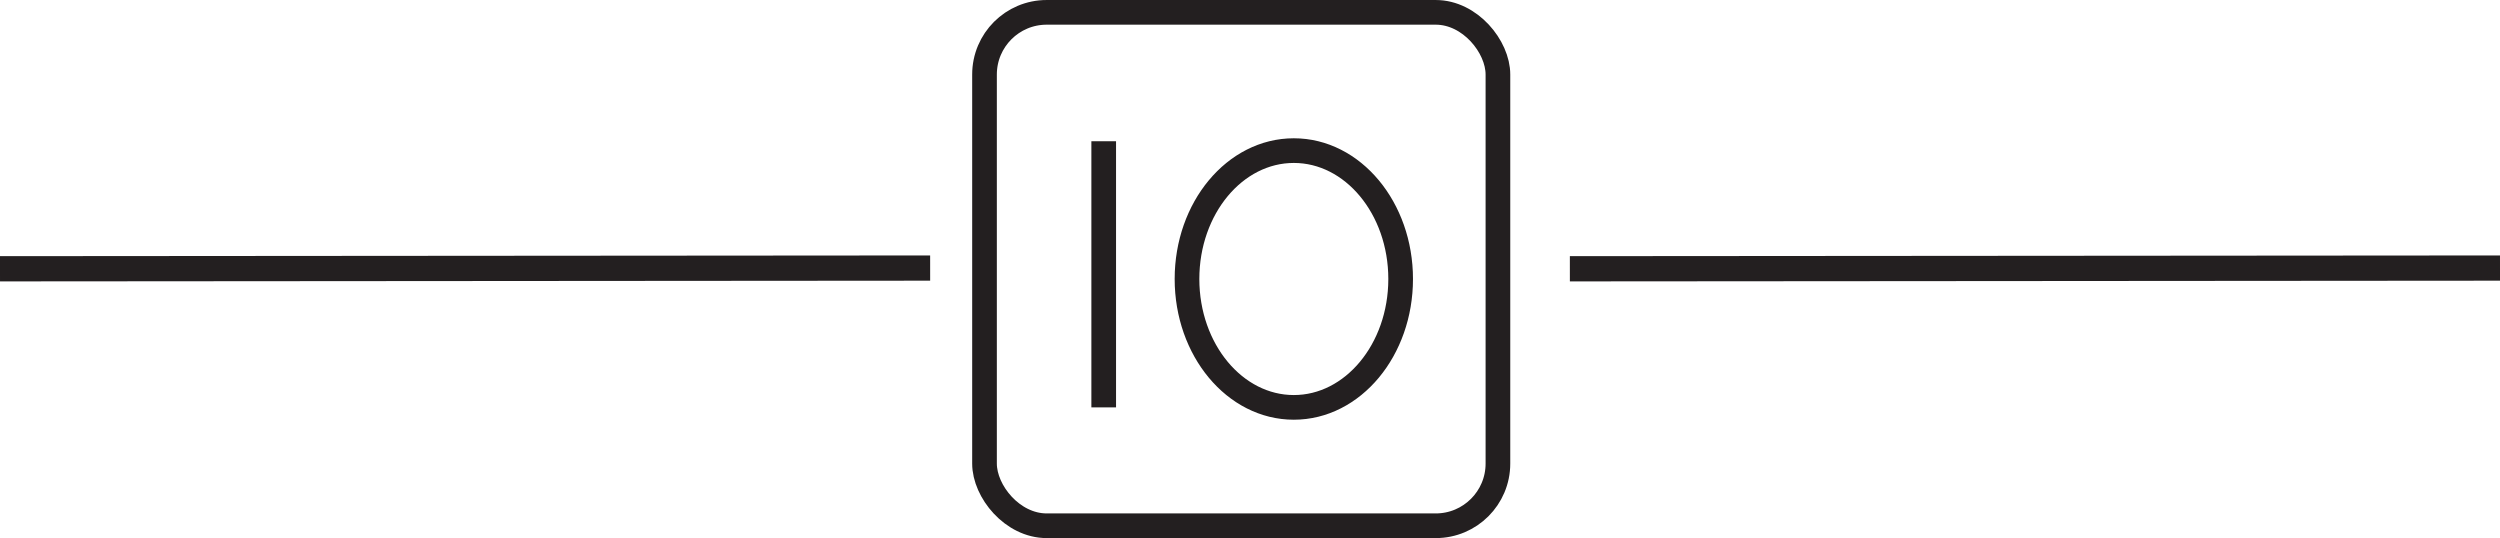
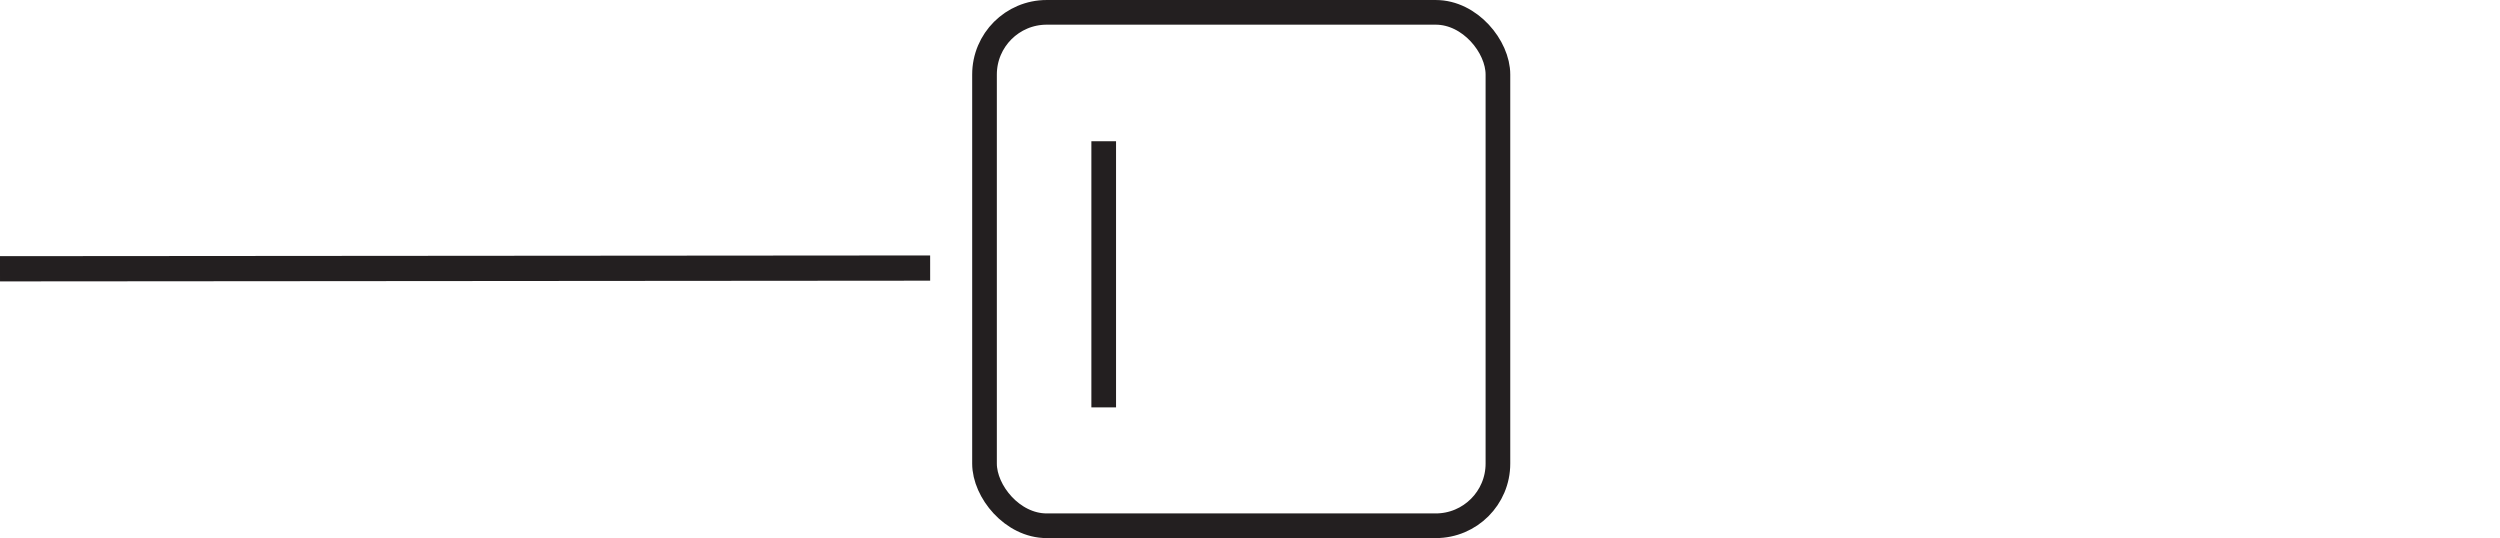
<svg xmlns="http://www.w3.org/2000/svg" id="Layer_2" data-name="Layer 2" viewBox="0 0 1456.38 313.46">
  <defs>
    <style>
      .cls-1 {
        stroke-width: 14.7px;
      }

      .cls-1, .cls-2 {
        fill: none;
        stroke: #231f20;
        stroke-miterlimit: 10;
      }

      .cls-2 {
        stroke-width: 14.37px;
      }
    </style>
  </defs>
  <g id="Layer_1-2" data-name="Layer 1">
    <g>
-       <ellipse class="cls-2" cx="753.72" cy="162.53" rx="62.23" ry="74.79" />
      <rect class="cls-2" x="573.53" y="7.19" width="299.09" height="299.09" rx="36.22" ry="36.22" />
      <line class="cls-2" x1="642.97" y1="82.28" x2="642.97" y2="237.32" />
    </g>
-     <line class="cls-1" x1="1456.38" y1="156.16" x2="914.53" y2="156.58" />
    <line class="cls-1" x1="541.86" y1="156.16" x2="0" y2="156.58" />
  </g>
</svg>